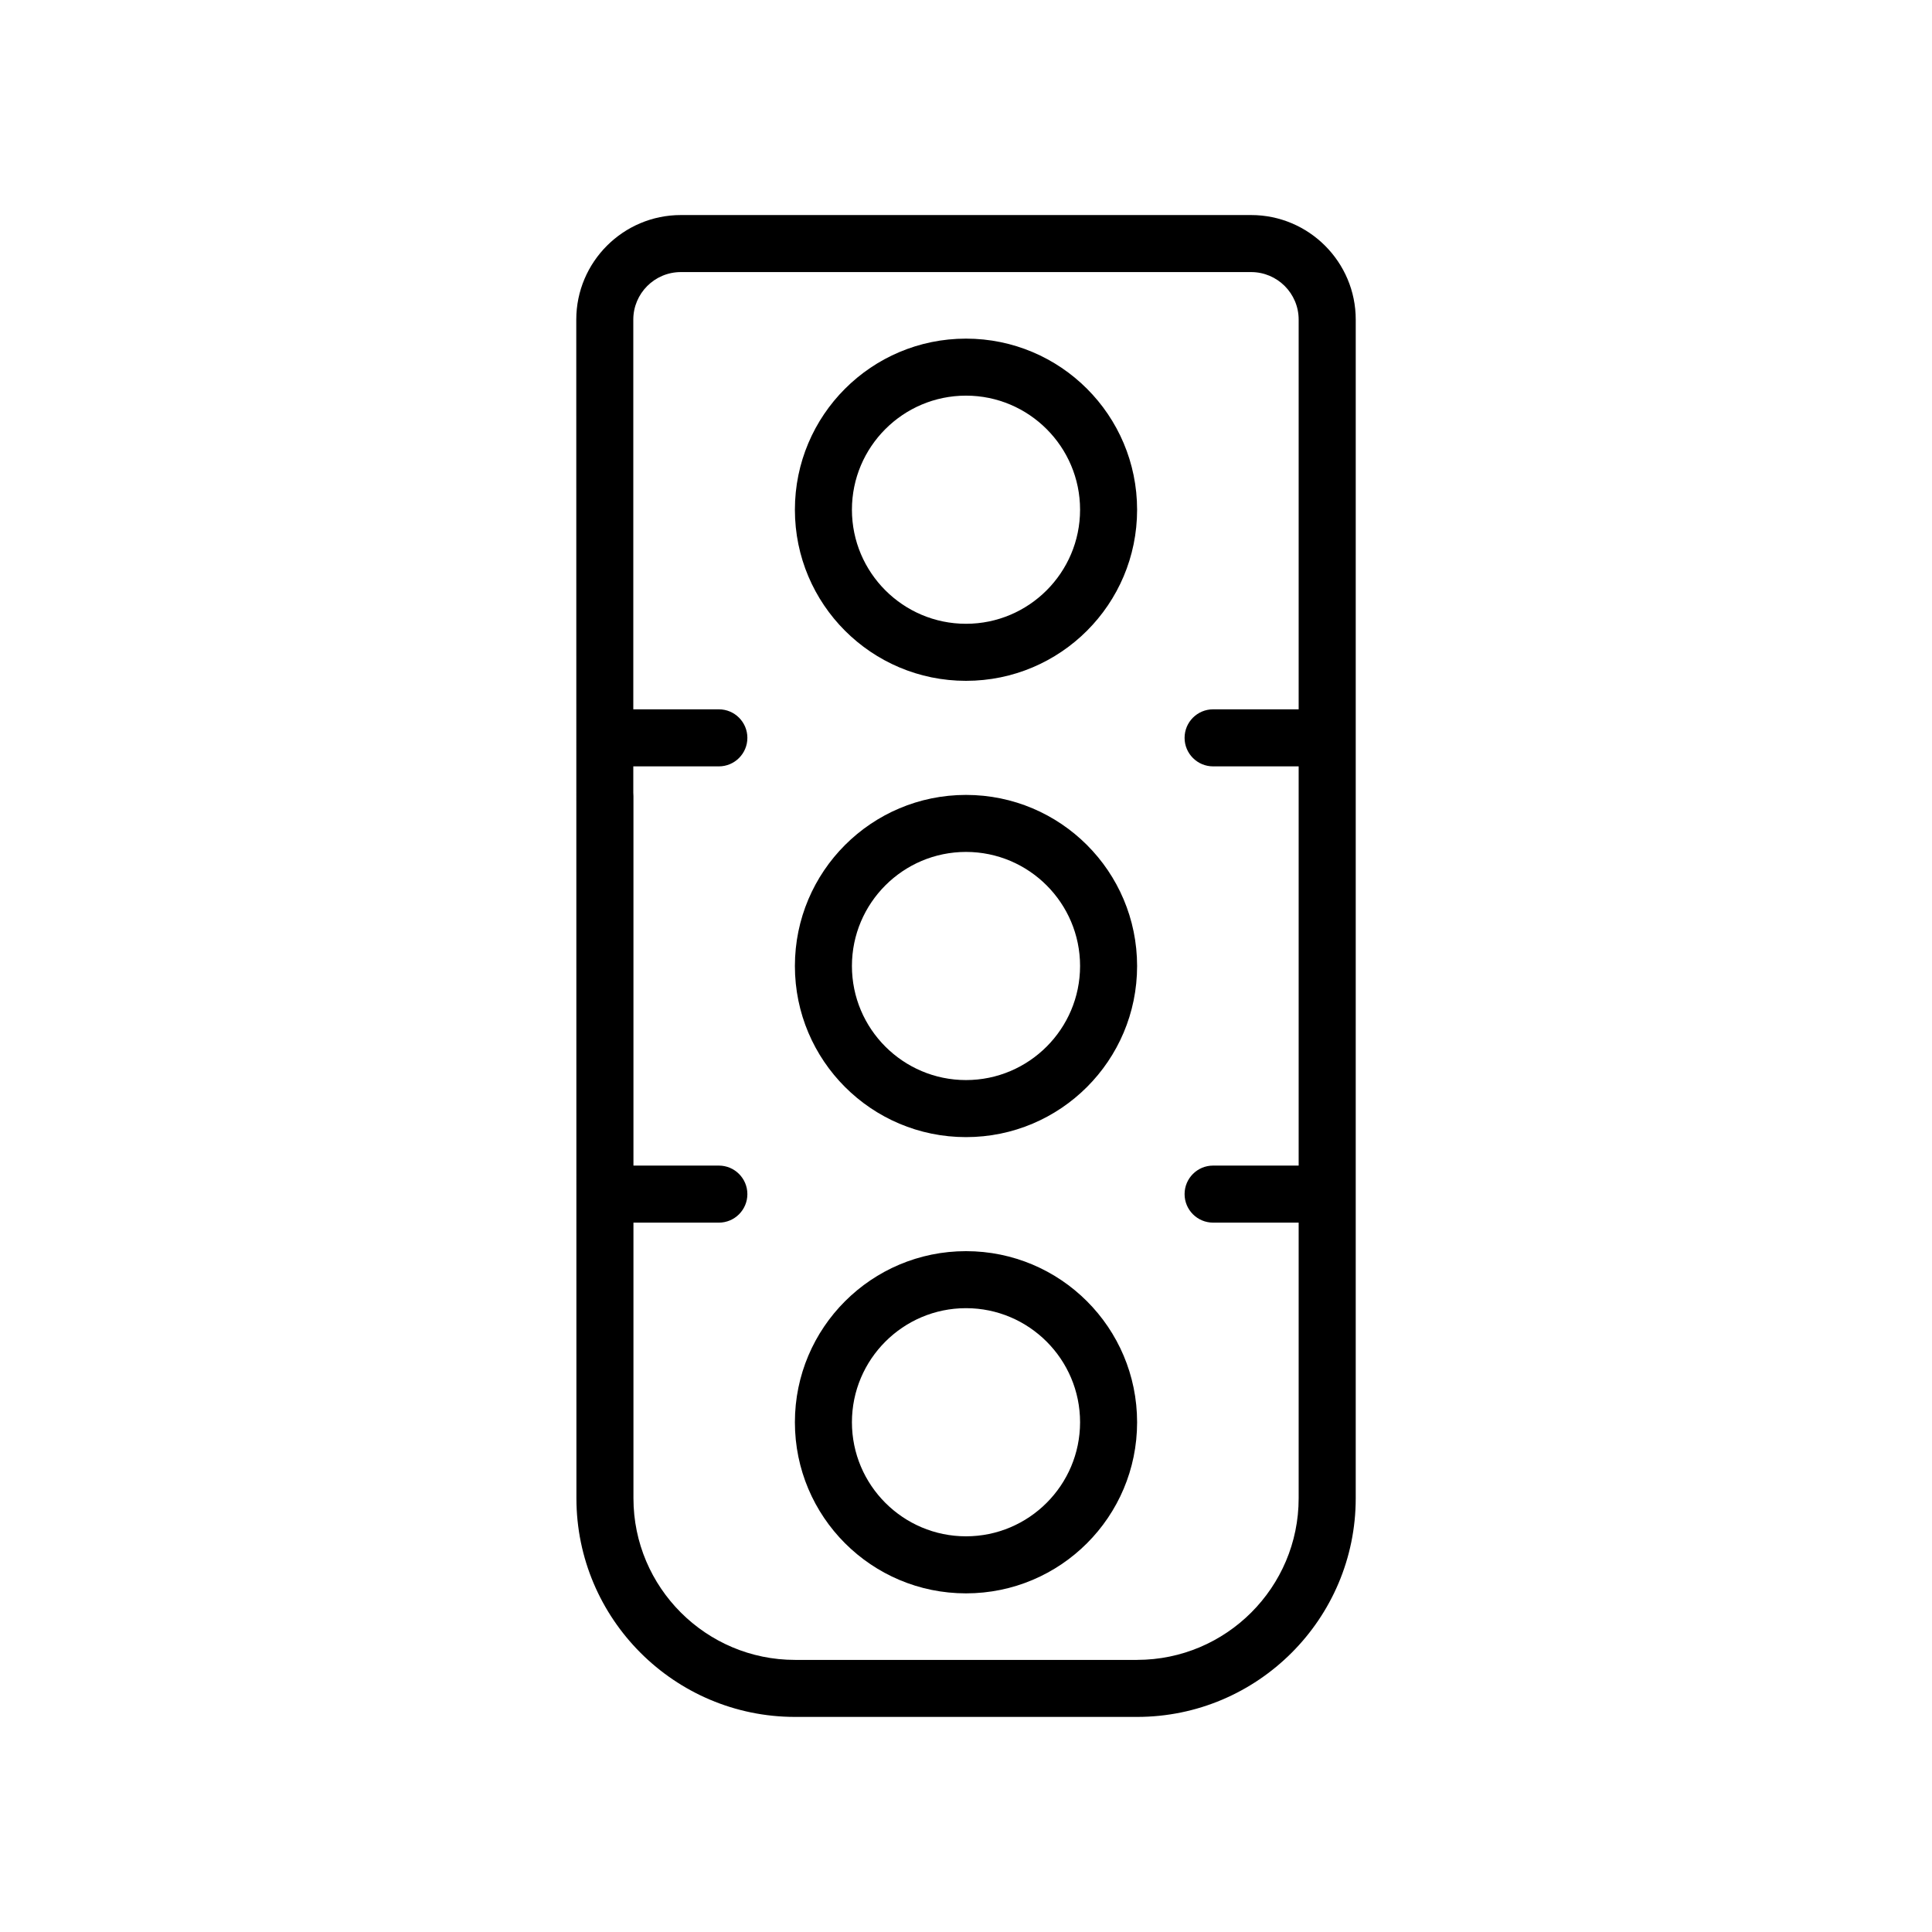
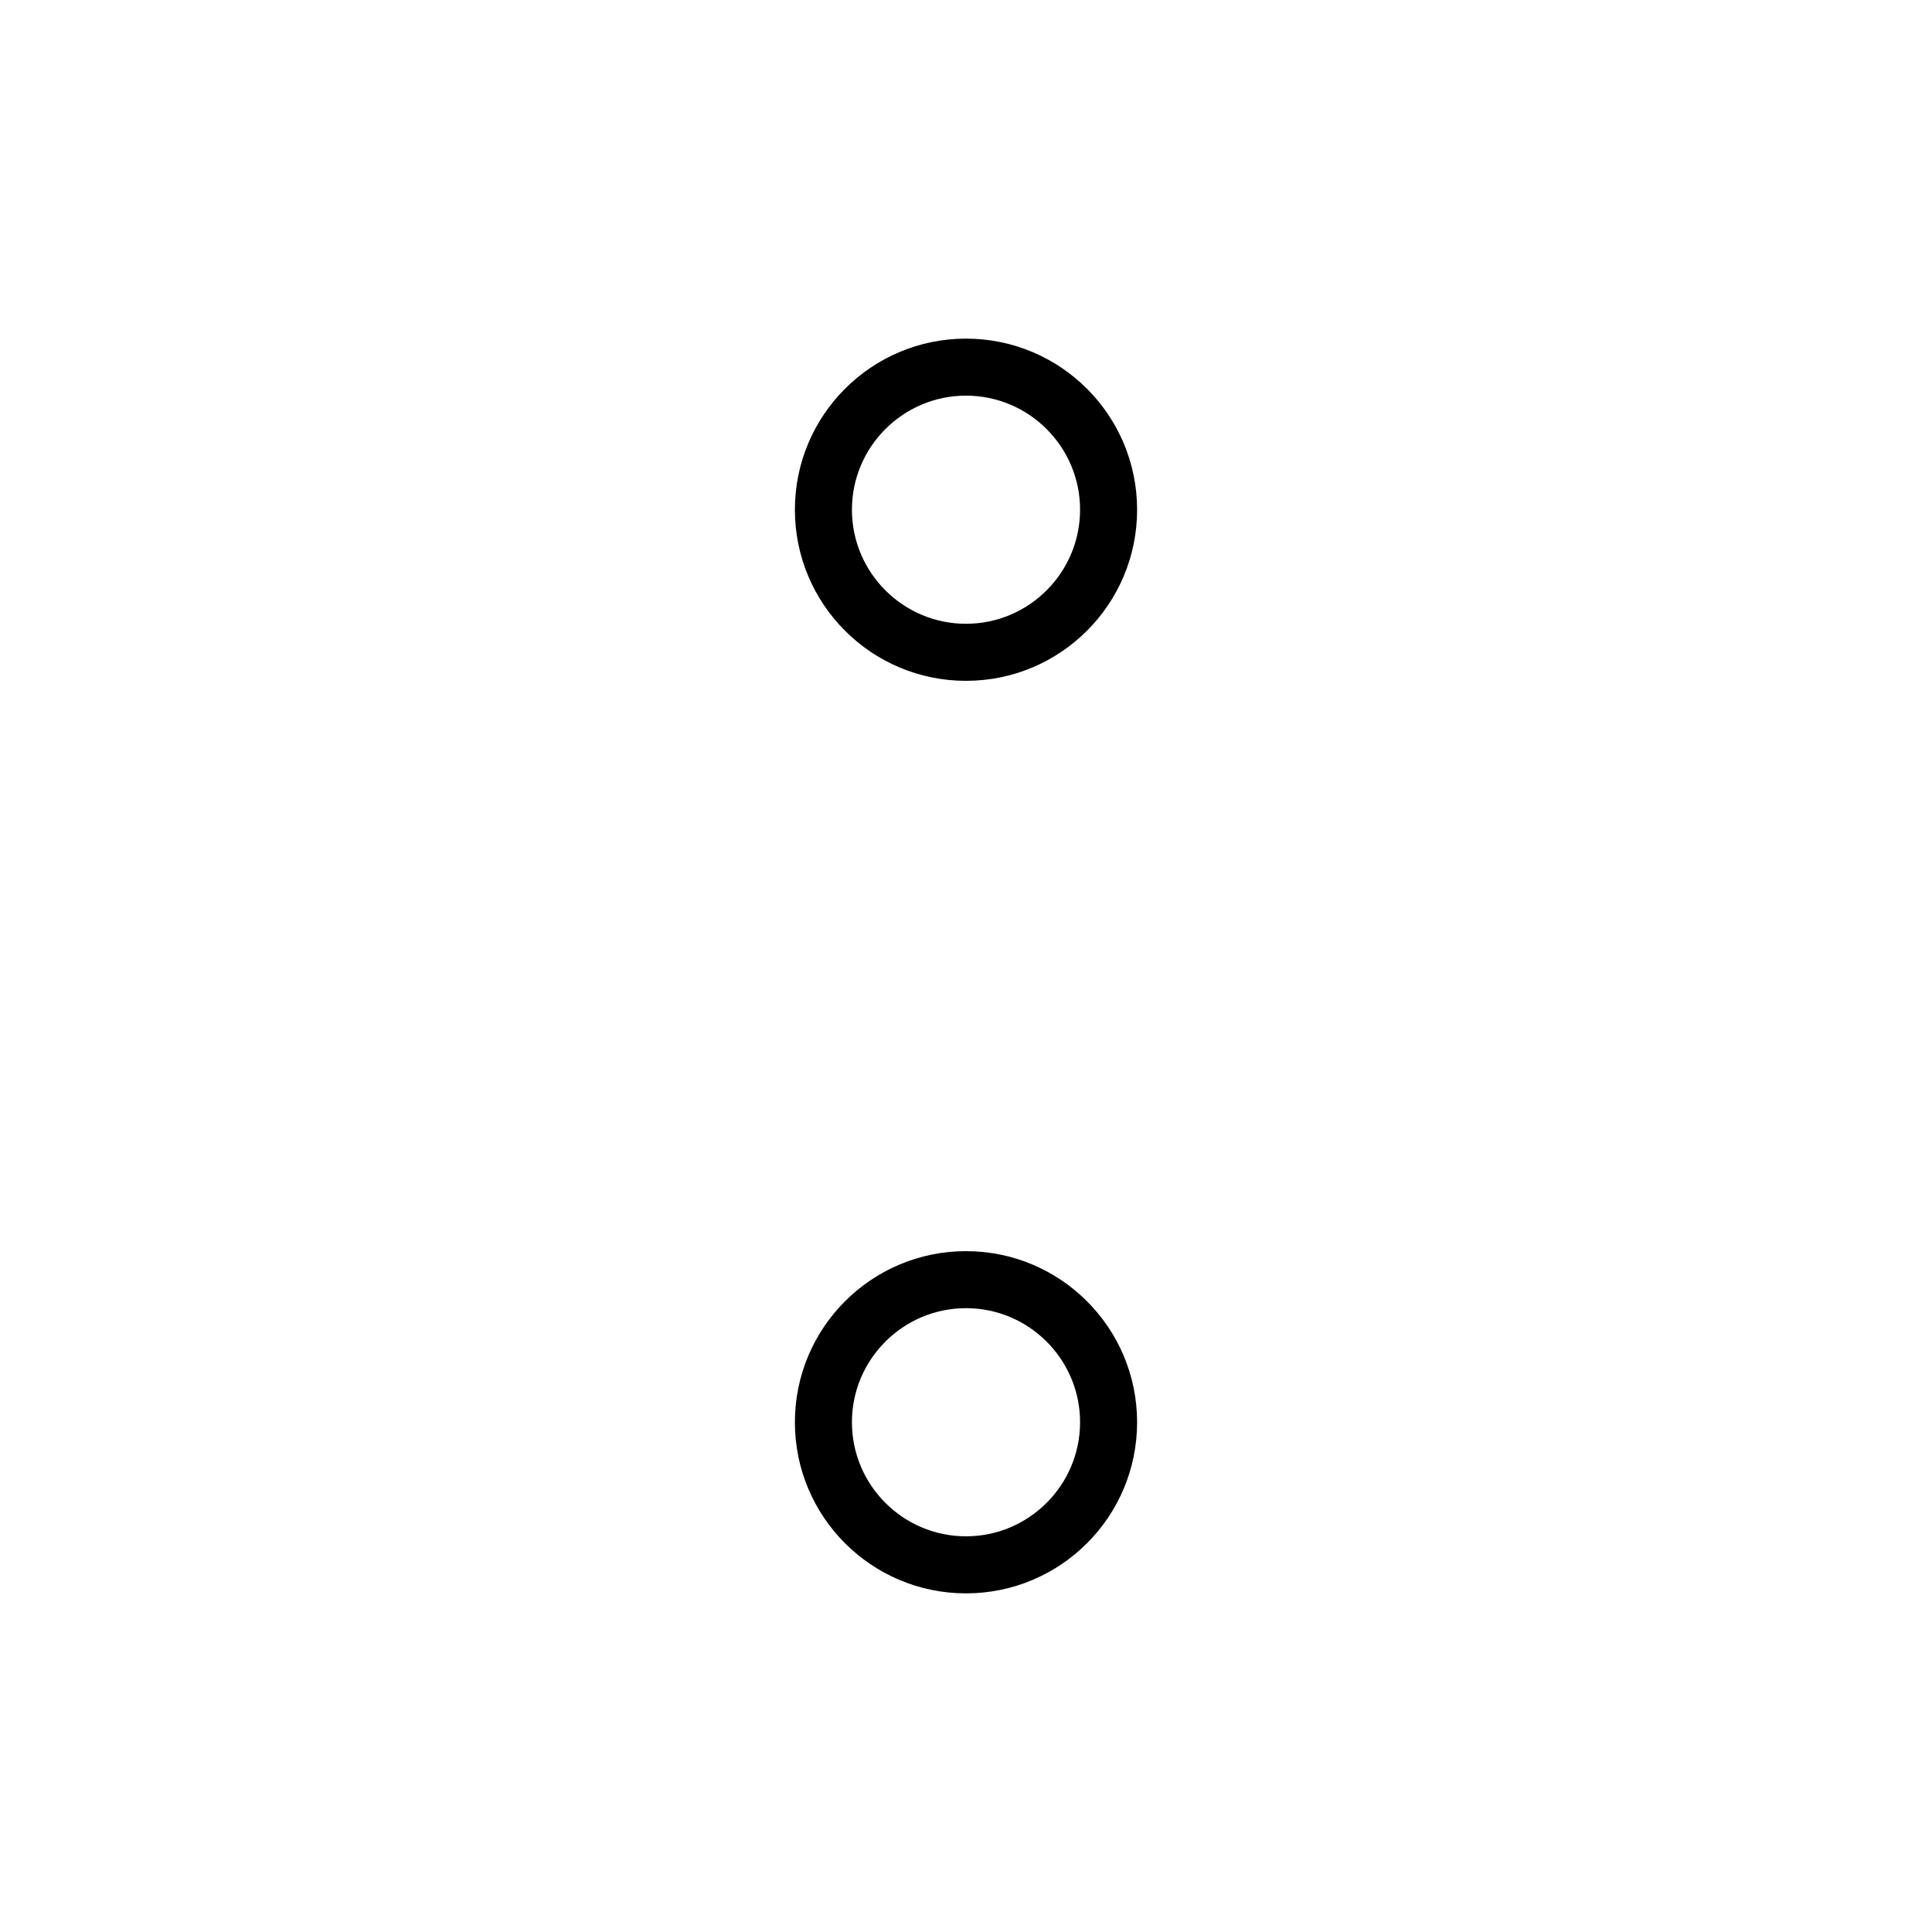
<svg xmlns="http://www.w3.org/2000/svg" fill="#000000" width="800px" height="800px" version="1.1" viewBox="144 144 512 512">
  <g>
-     <path d="m475.57 200.99h-151.14c-15.277 0-27.711 12.43-27.711 27.711l0.039 312.36c0 31.945 25.992 57.938 57.938 57.938h90.648c31.945 0 57.938-25.992 57.938-57.938l0.004-312.36c0-15.281-12.438-27.711-27.711-27.711zm-30.23 382.9h-90.645c-23.613 0-42.824-19.211-42.824-42.824v-73.055h22.633c4.172 0 7.559-3.379 7.559-7.559 0-4.176-3.387-7.559-7.559-7.559h-22.633v-97.902l-0.039-0.938v-6.957h22.672c4.172 0 7.559-3.379 7.559-7.559 0-4.176-3.387-7.559-7.559-7.559h-22.672v-103.28c0-6.941 5.648-12.594 12.594-12.594h151.14c6.949 0 12.594 5.652 12.594 12.594v103.28h-22.672c-4.172 0-7.559 3.379-7.559 7.559 0 4.176 3.387 7.559 7.559 7.559h22.672v105.8l-22.672-0.004c-4.172 0-7.559 3.379-7.559 7.559 0 4.176 3.387 7.559 7.559 7.559h22.672v73.051c0 23.613-19.211 42.824-42.824 42.824z" />
    <path d="m400 475.57c-25.043 0-45.344 20.297-45.344 45.344 0 25.043 20.297 45.344 45.344 45.344 25.043 0 45.344-20.297 45.344-45.344-0.004-25.047-20.301-45.344-45.344-45.344zm0 75.57c-16.672 0-30.23-13.559-30.23-30.23s13.559-30.23 30.23-30.23 30.23 13.559 30.23 30.23c-0.004 16.672-13.562 30.23-30.23 30.23z" />
-     <path d="m400 354.66c-25.043 0-45.344 20.297-45.344 45.344 0 25.039 20.297 45.344 45.344 45.344 25.043 0 45.344-20.305 45.344-45.344-0.004-25.047-20.301-45.344-45.344-45.344zm0 75.57c-16.672 0-30.23-13.559-30.23-30.23s13.559-30.23 30.23-30.23 30.23 13.559 30.23 30.23c-0.004 16.672-13.562 30.23-30.23 30.23z" />
    <path d="m400 233.74c-25.043 0-45.344 20.305-45.344 45.344 0 25.051 20.297 45.344 45.344 45.344 25.043 0 45.344-20.293 45.344-45.344-0.004-25.043-20.301-45.344-45.344-45.344zm0 75.57c-16.672 0-30.23-13.559-30.23-30.23s13.559-30.23 30.23-30.23 30.23 13.559 30.23 30.23c-0.004 16.672-13.562 30.23-30.23 30.23z" />
  </g>
</svg>